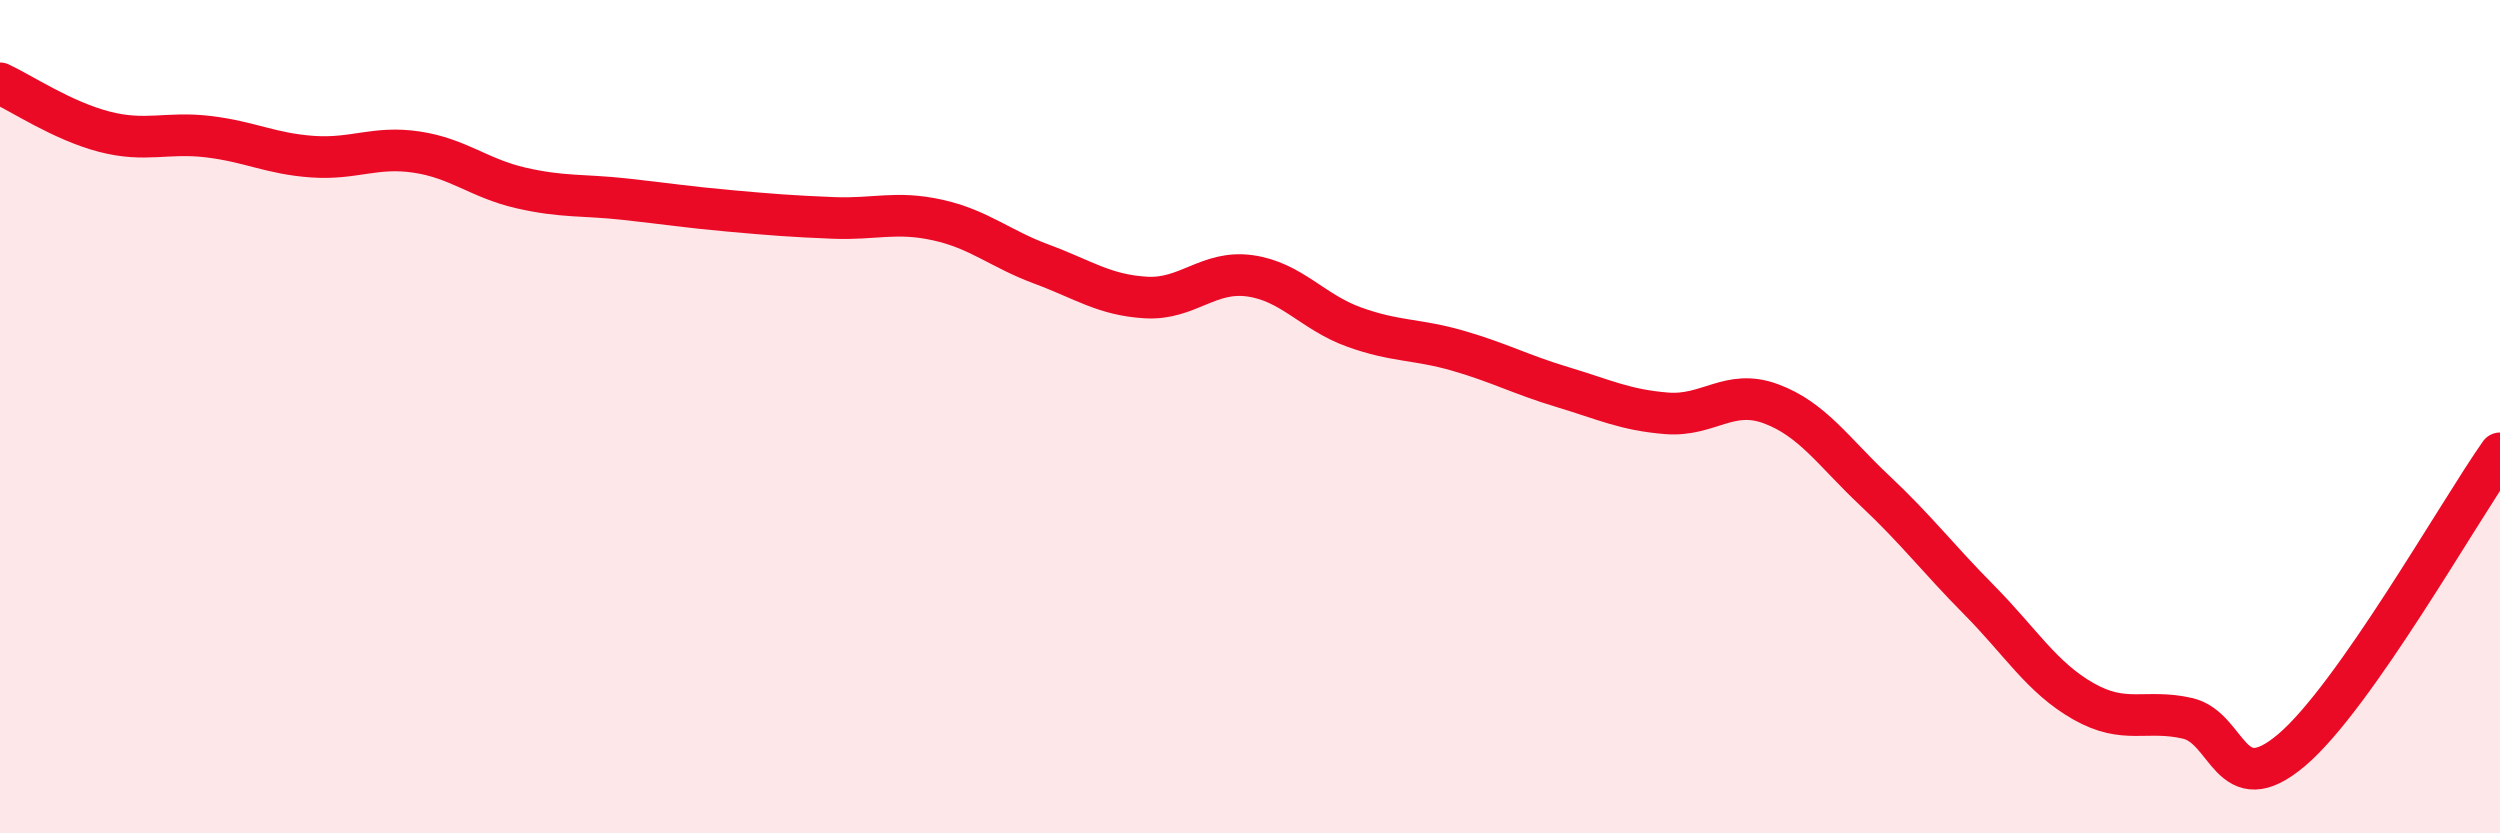
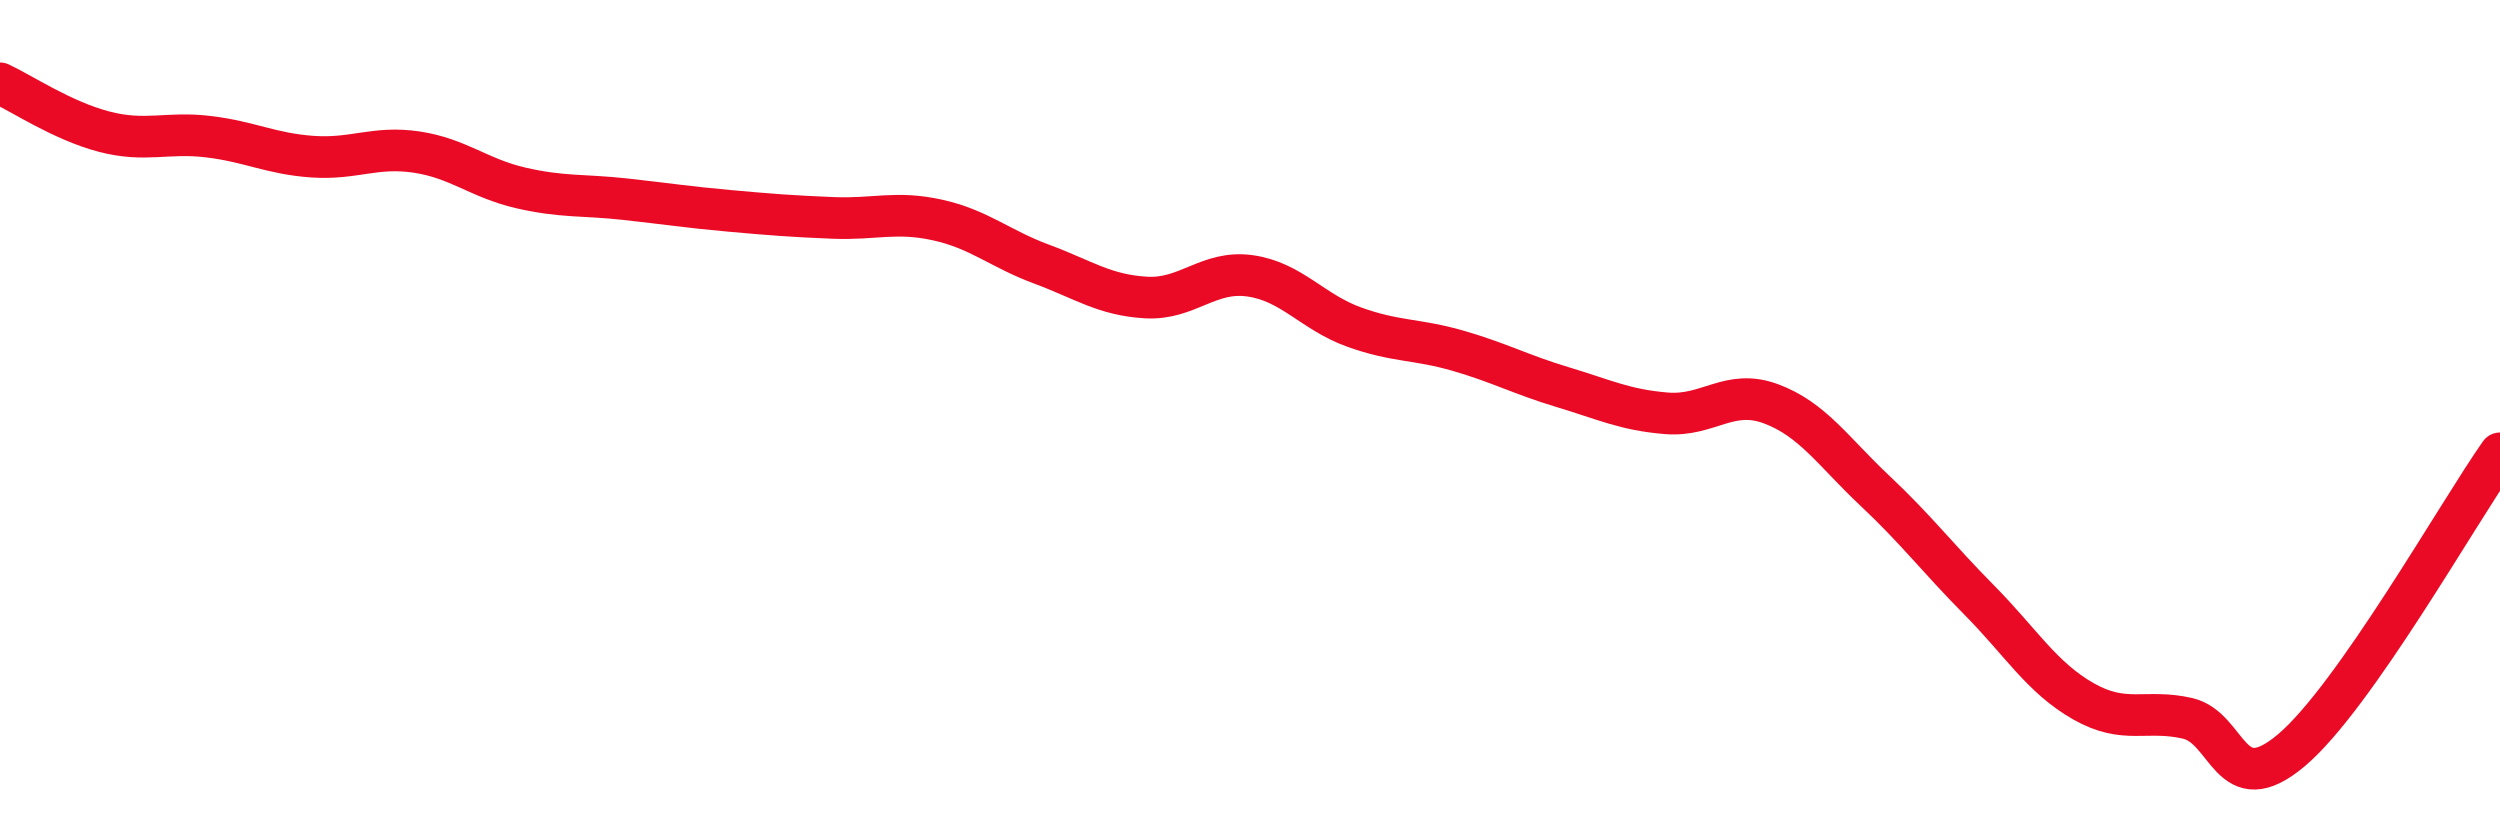
<svg xmlns="http://www.w3.org/2000/svg" width="60" height="20" viewBox="0 0 60 20">
-   <path d="M 0,2 C 0.5,2.23 1.5,2.9 2.5,3.16 C 3.5,3.42 4,3.16 5,3.28 C 6,3.4 6.5,3.69 7.5,3.76 C 8.5,3.83 9,3.5 10,3.65 C 11,3.8 11.5,4.28 12.5,4.51 C 13.5,4.74 14,4.67 15,4.78 C 16,4.89 16.5,4.97 17.5,5.06 C 18.5,5.15 19,5.19 20,5.23 C 21,5.27 21.5,5.06 22.5,5.28 C 23.5,5.5 24,5.97 25,6.34 C 26,6.71 26.5,7.08 27.5,7.14 C 28.5,7.2 29,6.48 30,6.62 C 31,6.76 31.5,7.49 32.5,7.85 C 33.5,8.21 34,8.13 35,8.42 C 36,8.71 36.5,8.99 37.5,9.29 C 38.5,9.59 39,9.84 40,9.92 C 41,10 41.5,9.32 42.5,9.69 C 43.5,10.06 44,10.84 45,11.78 C 46,12.72 46.5,13.39 47.5,14.4 C 48.5,15.41 49,16.26 50,16.83 C 51,17.4 51.5,17.01 52.5,17.24 C 53.5,17.47 53.5,19.27 55,18 C 56.5,16.73 59,12.3 60,10.88L60 20L0 20Z" fill="#EB0A25" opacity="0.1" stroke-linecap="round" stroke-linejoin="round" />
  <path d="M 0,2 C 0.5,2.23 1.5,2.9 2.5,3.16 C 3.5,3.42 4,3.16 5,3.28 C 6,3.4 6.5,3.69 7.5,3.76 C 8.5,3.83 9,3.5 10,3.65 C 11,3.8 11.5,4.28 12.5,4.51 C 13.5,4.74 14,4.67 15,4.78 C 16,4.89 16.5,4.97 17.5,5.06 C 18.5,5.15 19,5.19 20,5.23 C 21,5.27 21.5,5.06 22.5,5.28 C 23.5,5.5 24,5.97 25,6.34 C 26,6.71 26.5,7.08 27.5,7.14 C 28.5,7.2 29,6.48 30,6.62 C 31,6.76 31.5,7.49 32.5,7.85 C 33.5,8.21 34,8.13 35,8.42 C 36,8.71 36.5,8.99 37.5,9.29 C 38.5,9.59 39,9.84 40,9.92 C 41,10 41.5,9.32 42.5,9.69 C 43.5,10.06 44,10.84 45,11.78 C 46,12.72 46.5,13.39 47.5,14.4 C 48.5,15.41 49,16.26 50,16.83 C 51,17.4 51.5,17.01 52.5,17.24 C 53.5,17.47 53.5,19.27 55,18 C 56.5,16.73 59,12.3 60,10.88" stroke="#EB0A25" stroke-width="1" fill="none" stroke-linecap="round" stroke-linejoin="round" />
</svg>